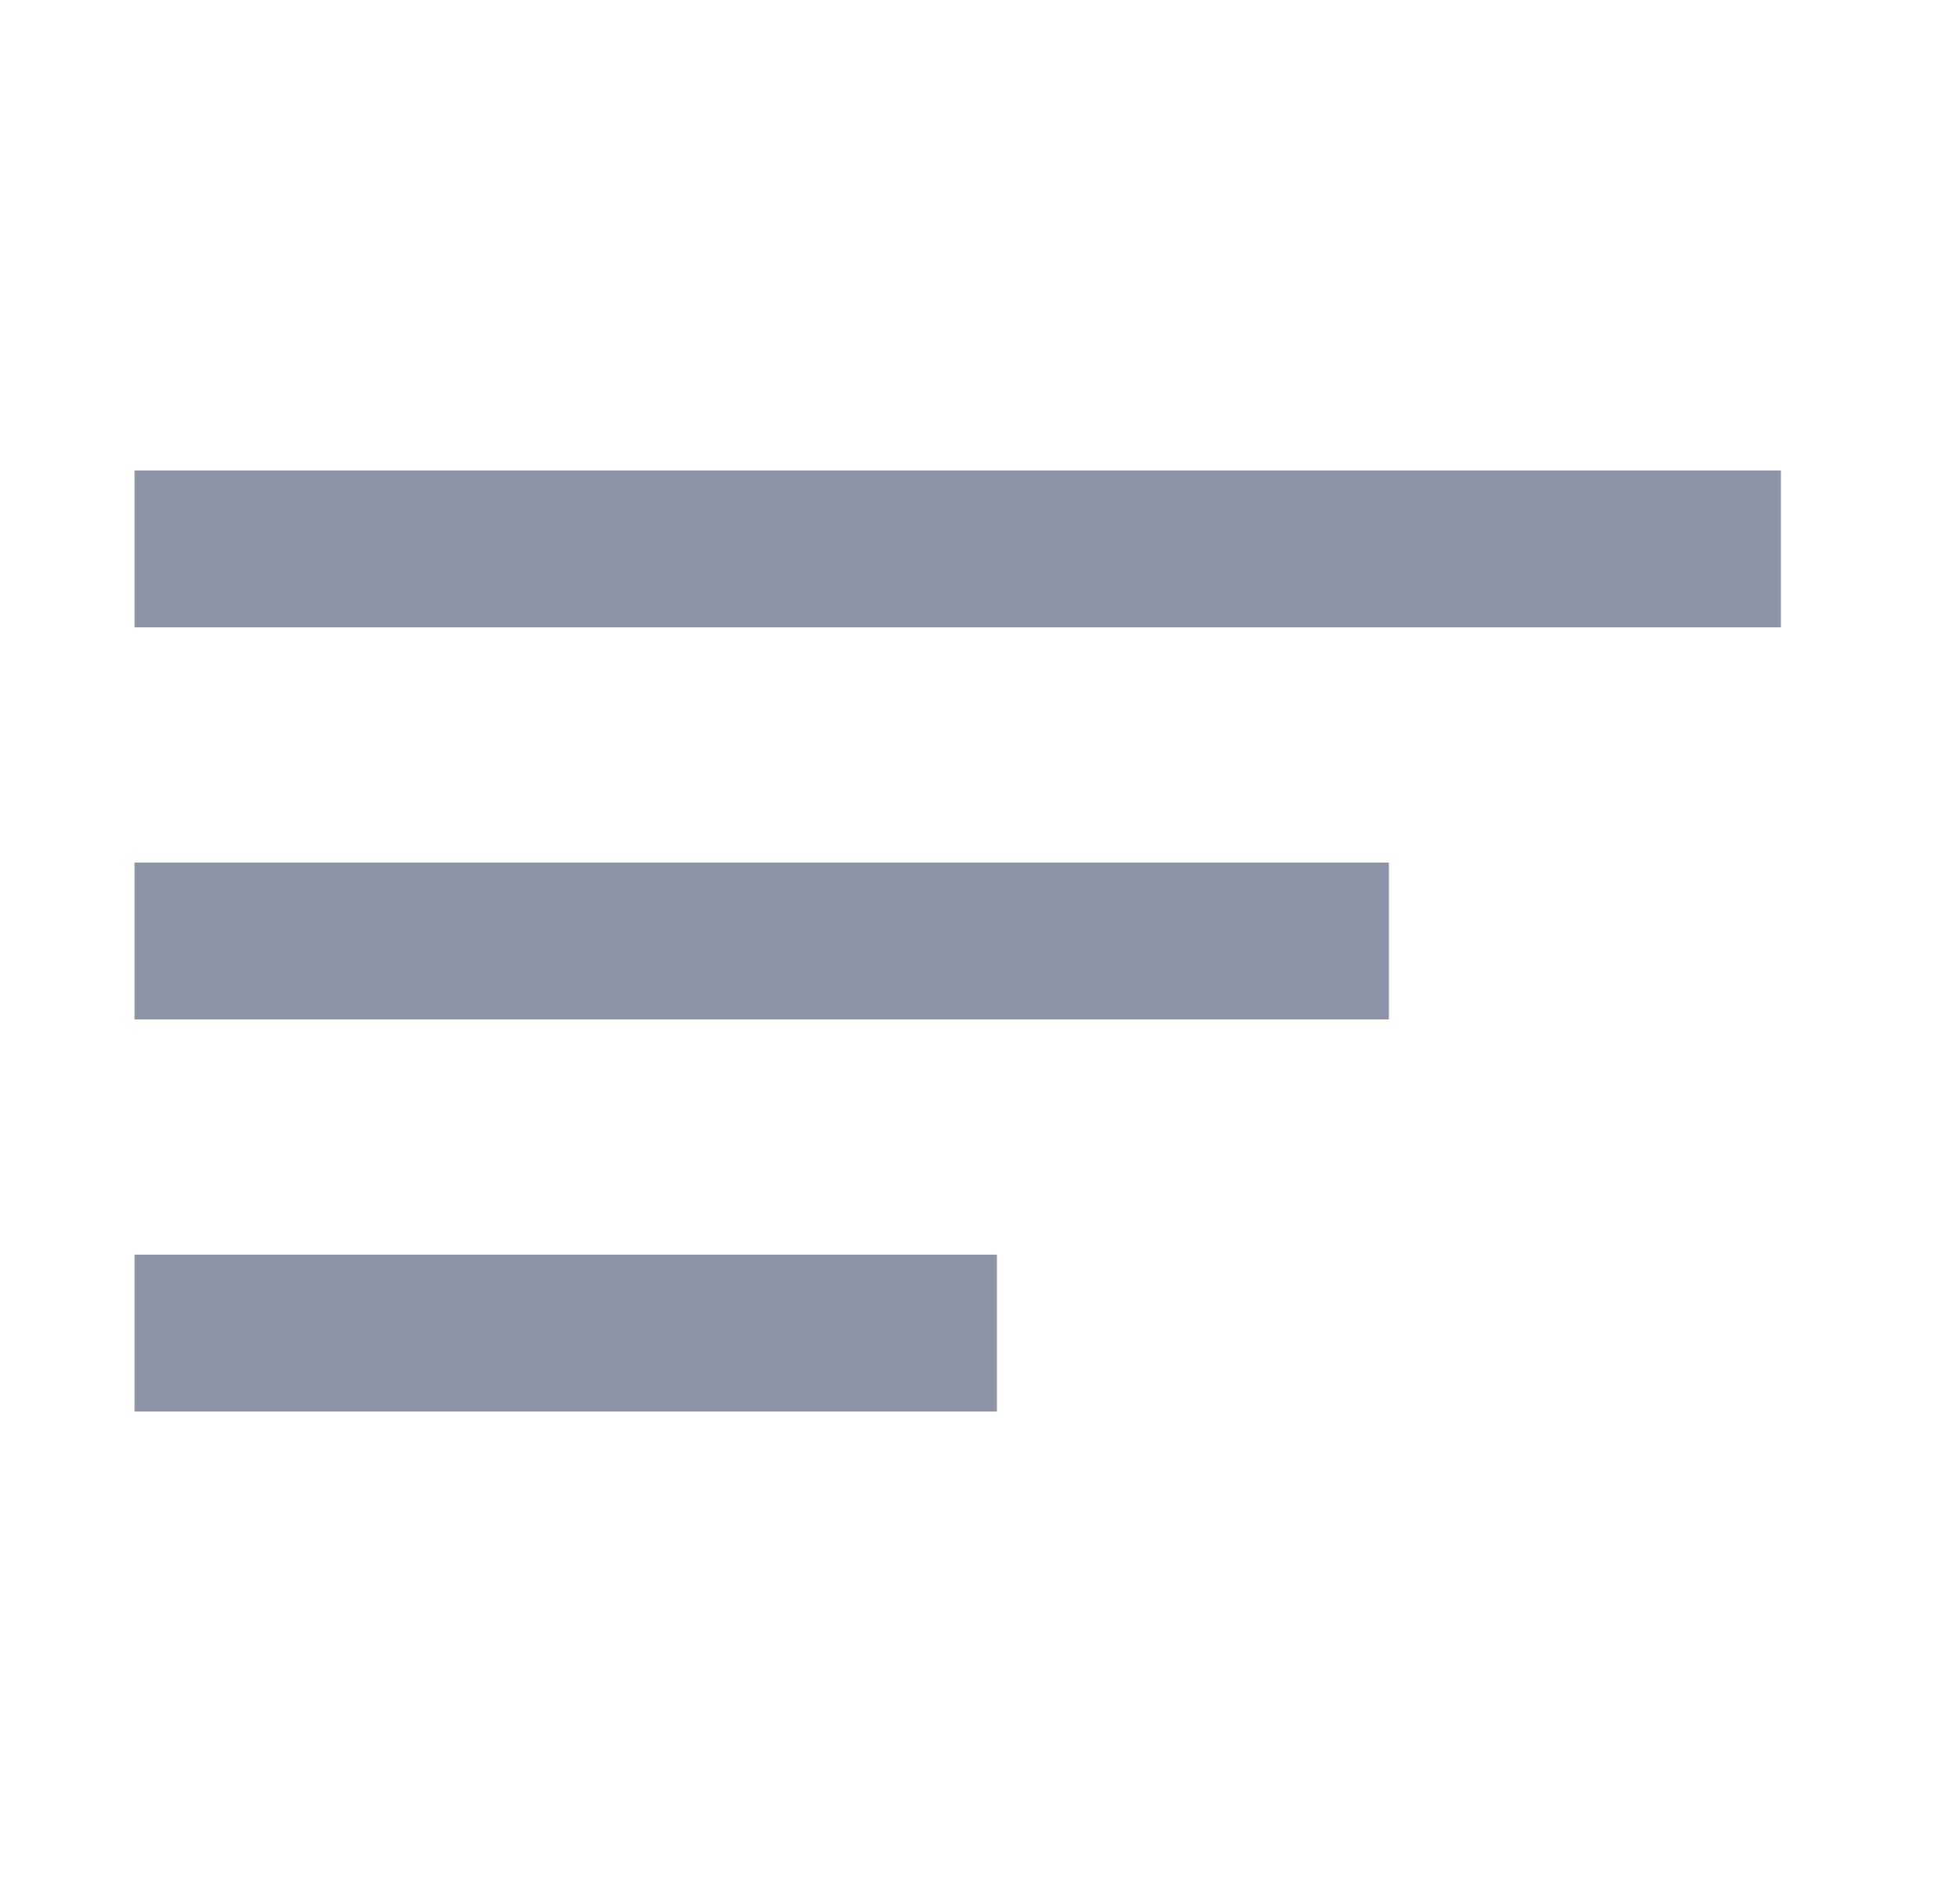
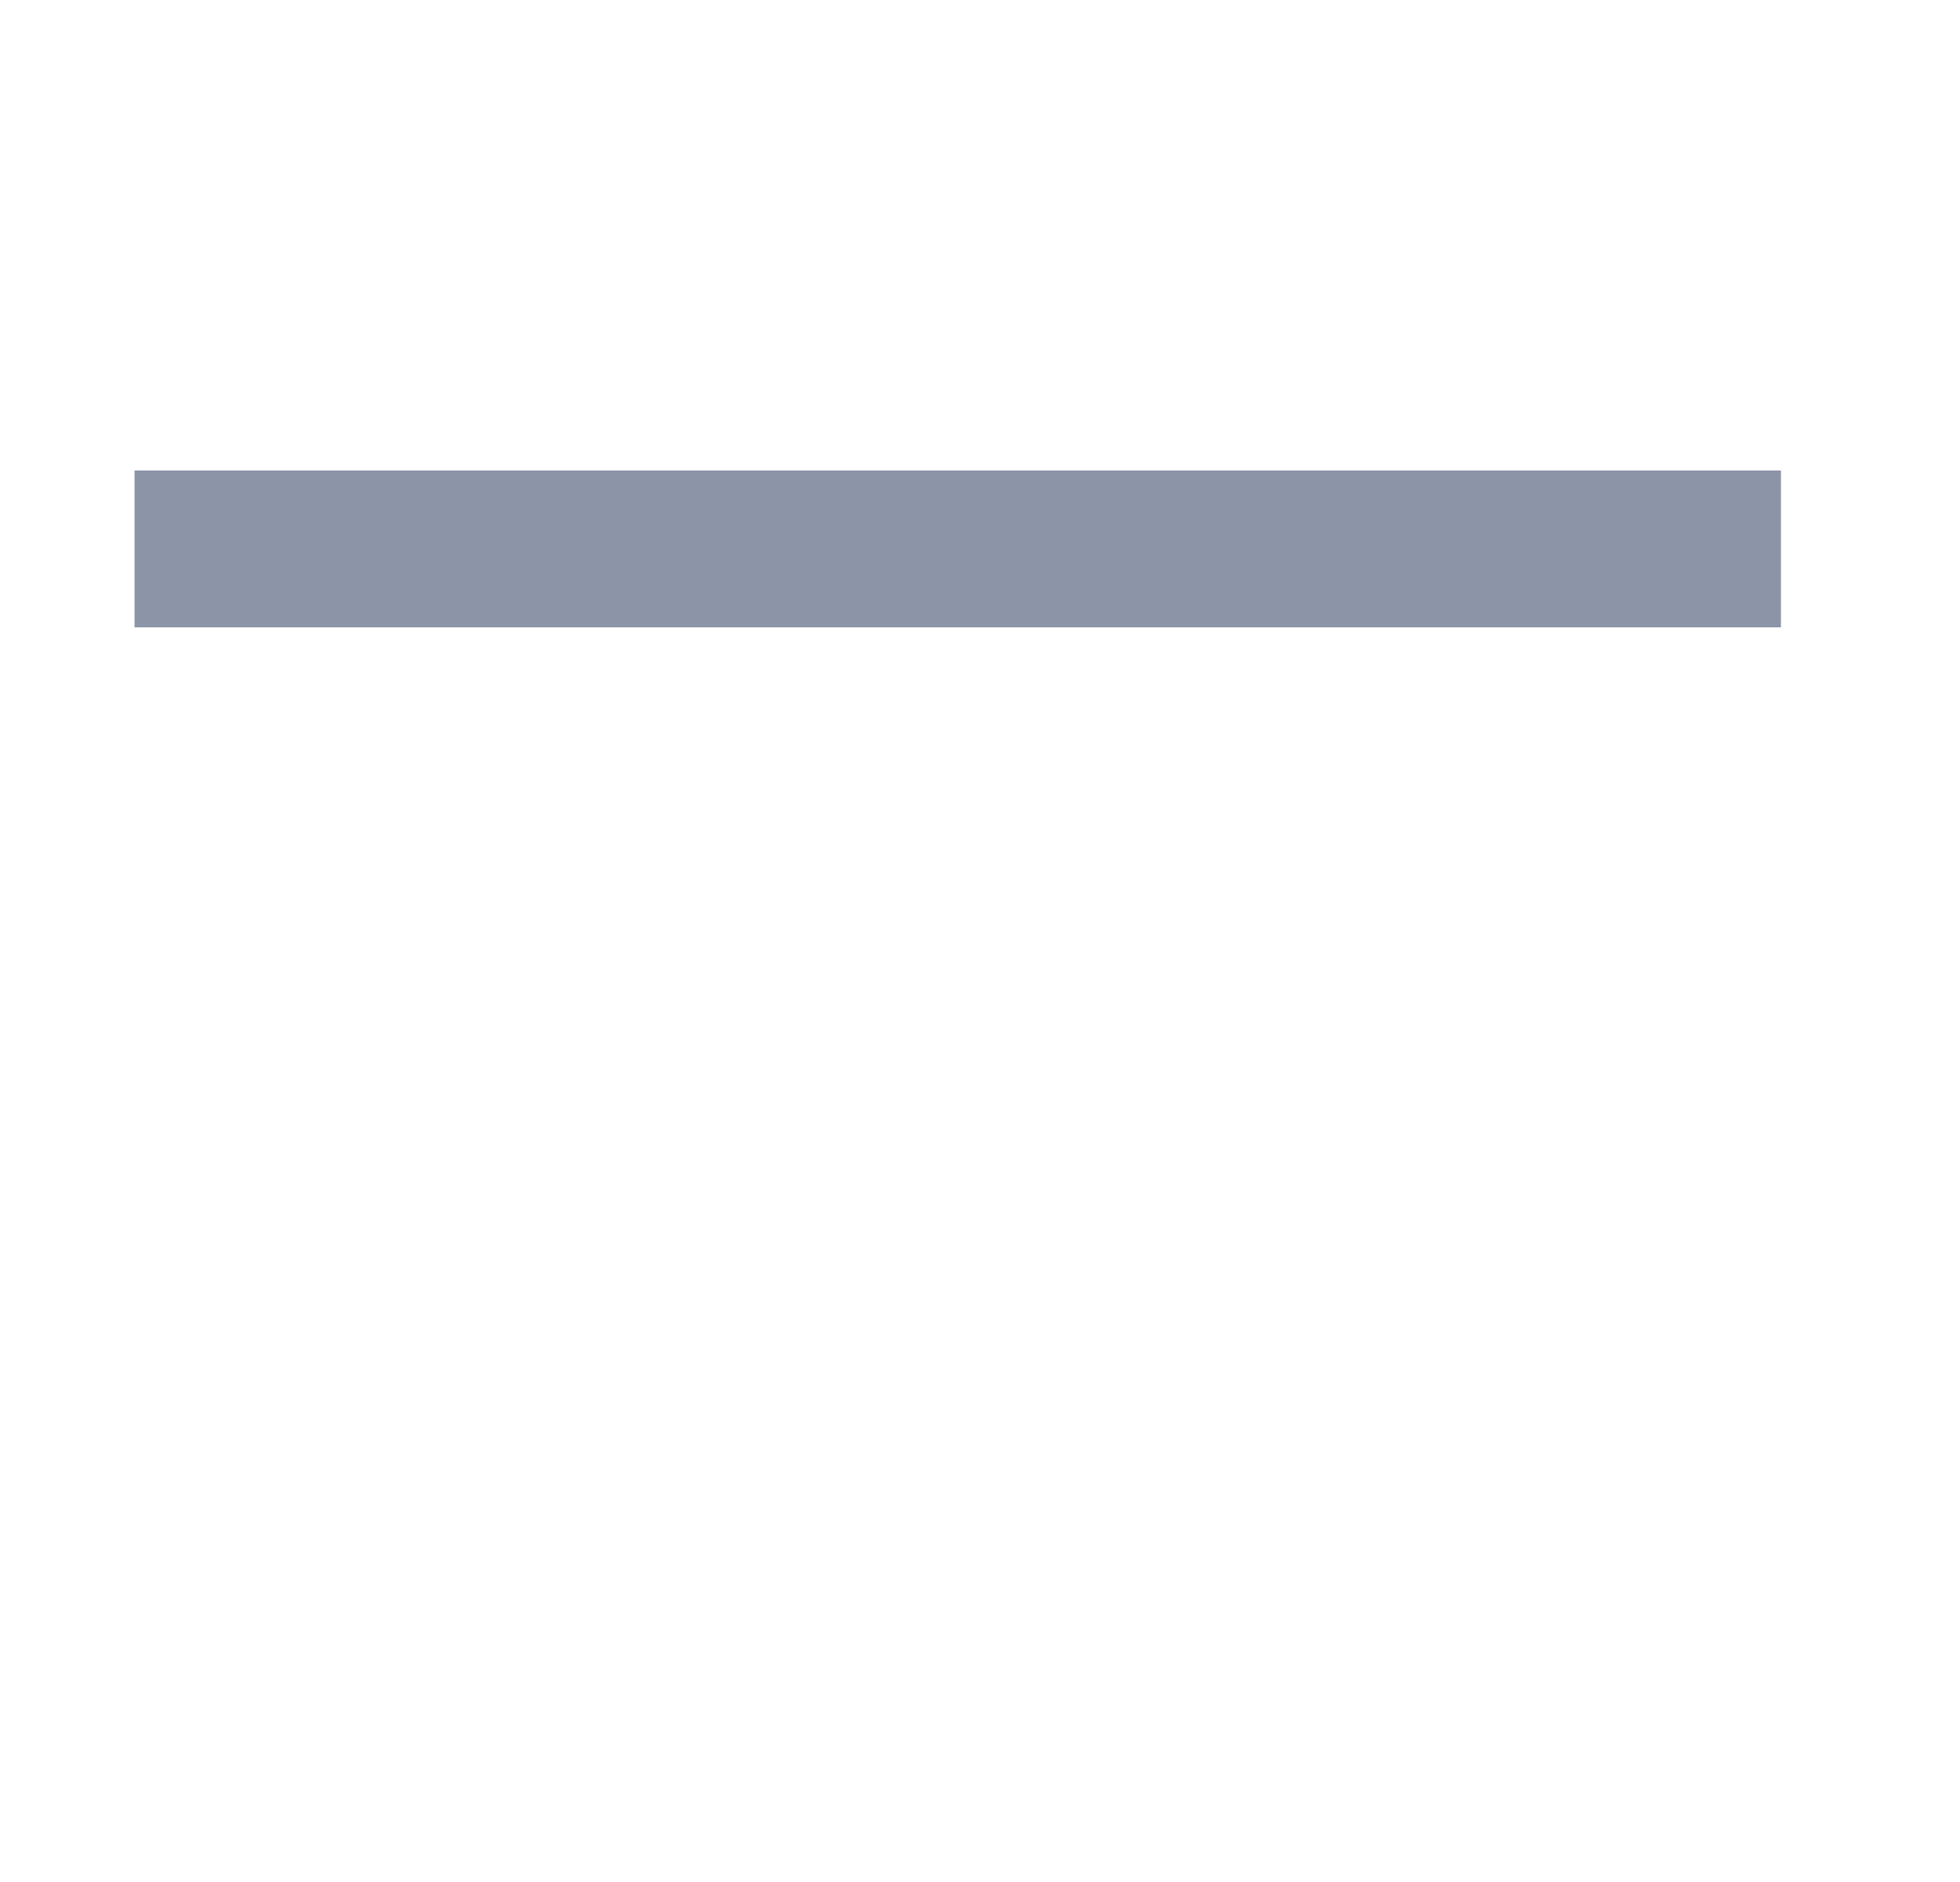
<svg xmlns="http://www.w3.org/2000/svg" width="25" height="24" viewBox="0 0 25 24" fill="none">
  <path fill-rule="evenodd" clip-rule="evenodd" d="M1.716 6H22.716V8H1.716V6Z" fill="#8C94A8" />
-   <path fill-rule="evenodd" clip-rule="evenodd" d="M1.716 11H17.716V13H1.716V11Z" fill="#8C94A8" />
-   <path fill-rule="evenodd" clip-rule="evenodd" d="M1.716 16H12.716V18H1.716V16Z" fill="#8C94A8" />
+   <path fill-rule="evenodd" clip-rule="evenodd" d="M1.716 16V18H1.716V16Z" fill="#8C94A8" />
</svg>